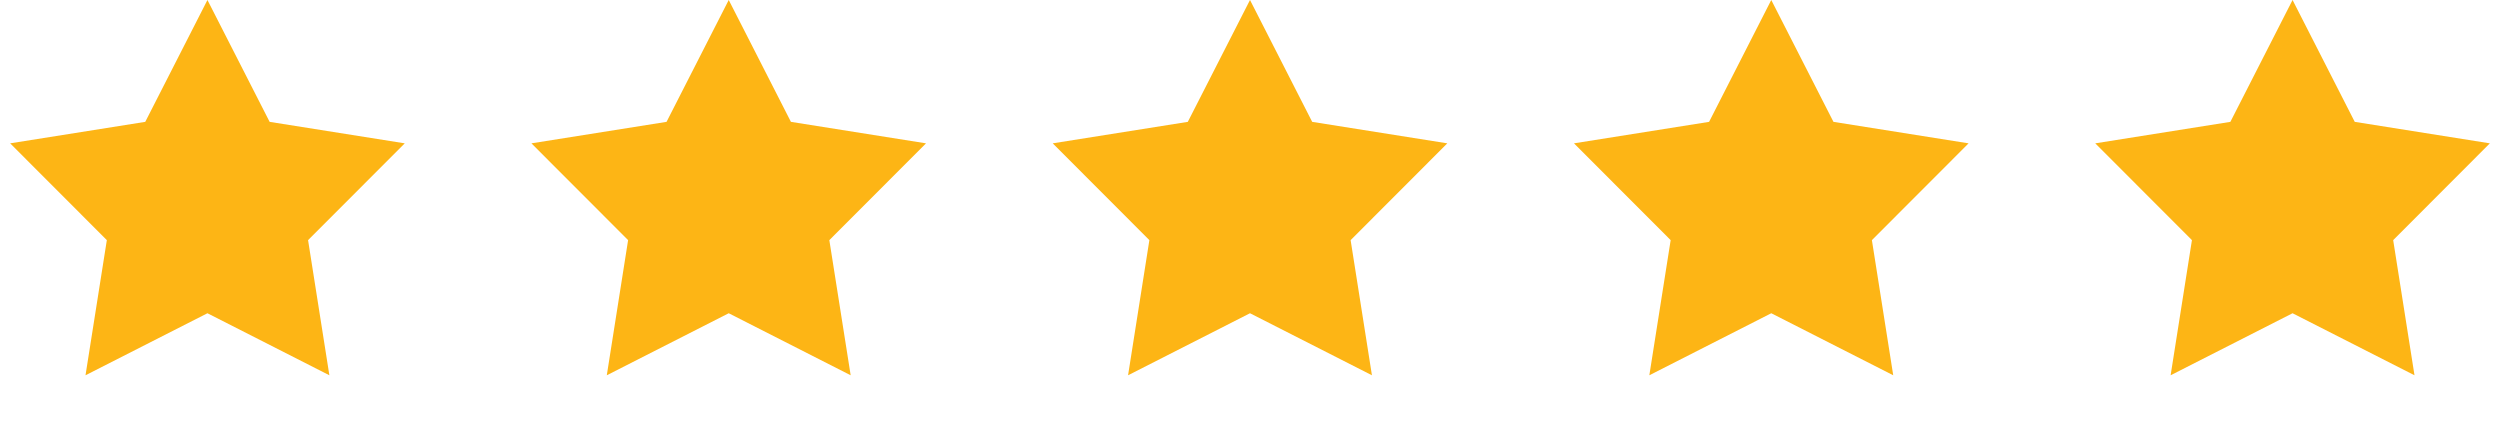
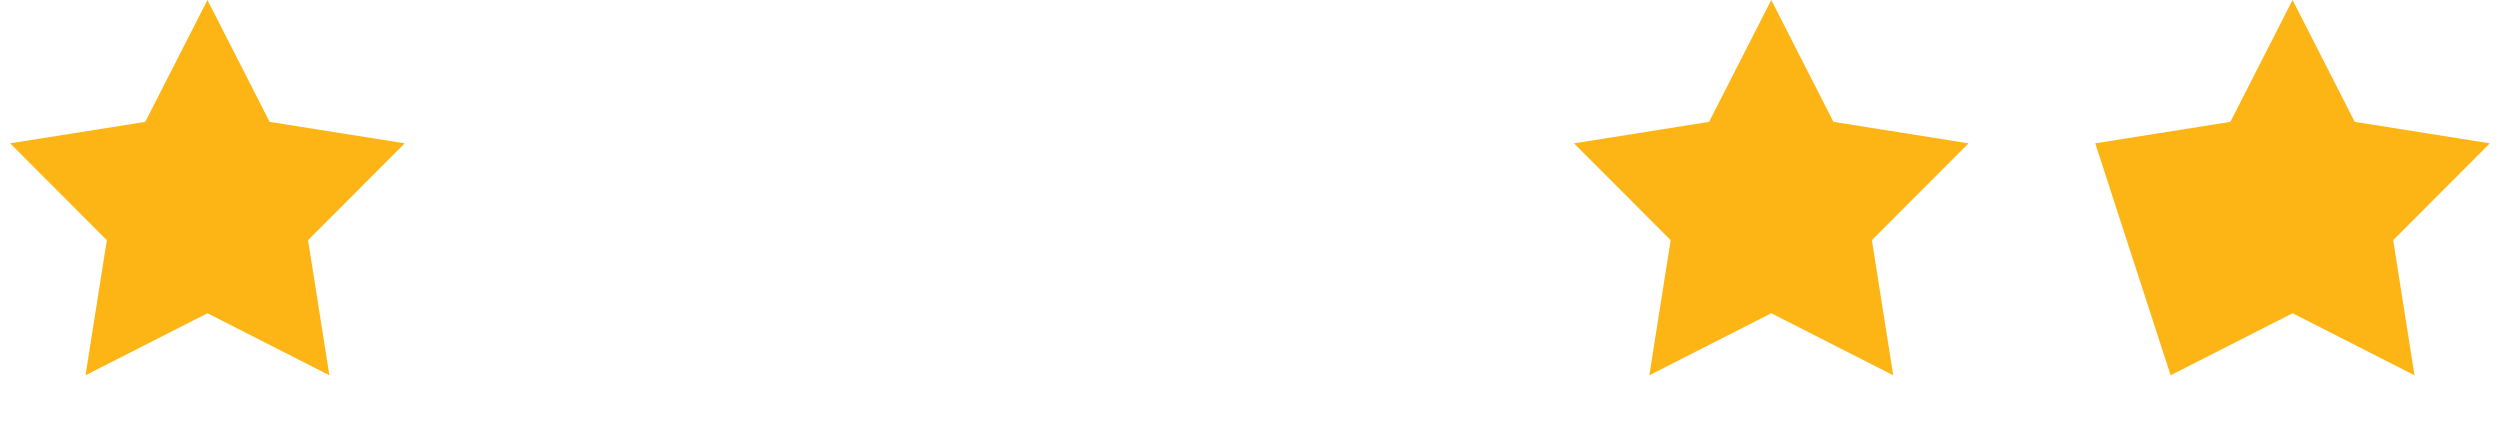
<svg xmlns="http://www.w3.org/2000/svg" width="128" height="22" viewBox="0 0 128 22" fill="none">
  <path d="M10.621 0L13.805 6.239L20.723 7.339L15.773 12.295L16.864 19.214L10.621 16.038L4.378 19.214L5.47 12.295L0.52 7.339L7.437 6.239L10.621 0Z" fill="#FDB515" />
-   <path d="M37.311 0L40.495 6.239L47.412 7.339L42.462 12.295L43.554 19.214L37.311 16.038L31.068 19.214L32.159 12.295L27.209 7.339L34.127 6.239L37.311 0Z" fill="#FDB515" />
-   <path d="M64 0L67.184 6.239L74.102 7.339L69.152 12.295L70.243 19.214L64 16.038L57.757 19.214L58.848 12.295L53.899 7.339L60.816 6.239L64 0Z" fill="#FDB515" />
  <path d="M90.689 0L93.873 6.239L100.791 7.339L95.841 12.295L96.933 19.214L90.689 16.038L84.446 19.214L85.538 12.295L80.588 7.339L87.505 6.239L90.689 0Z" fill="#FDB515" />
-   <path d="M117.379 0L120.563 6.239L127.48 7.339L122.531 12.295L123.622 19.214L117.379 16.038L111.136 19.214L112.227 12.295L107.277 7.339L114.195 6.239L117.379 0Z" fill="#FDB515" />
+   <path d="M117.379 0L120.563 6.239L127.48 7.339L122.531 12.295L123.622 19.214L117.379 16.038L111.136 19.214L107.277 7.339L114.195 6.239L117.379 0Z" fill="#FDB515" />
</svg>